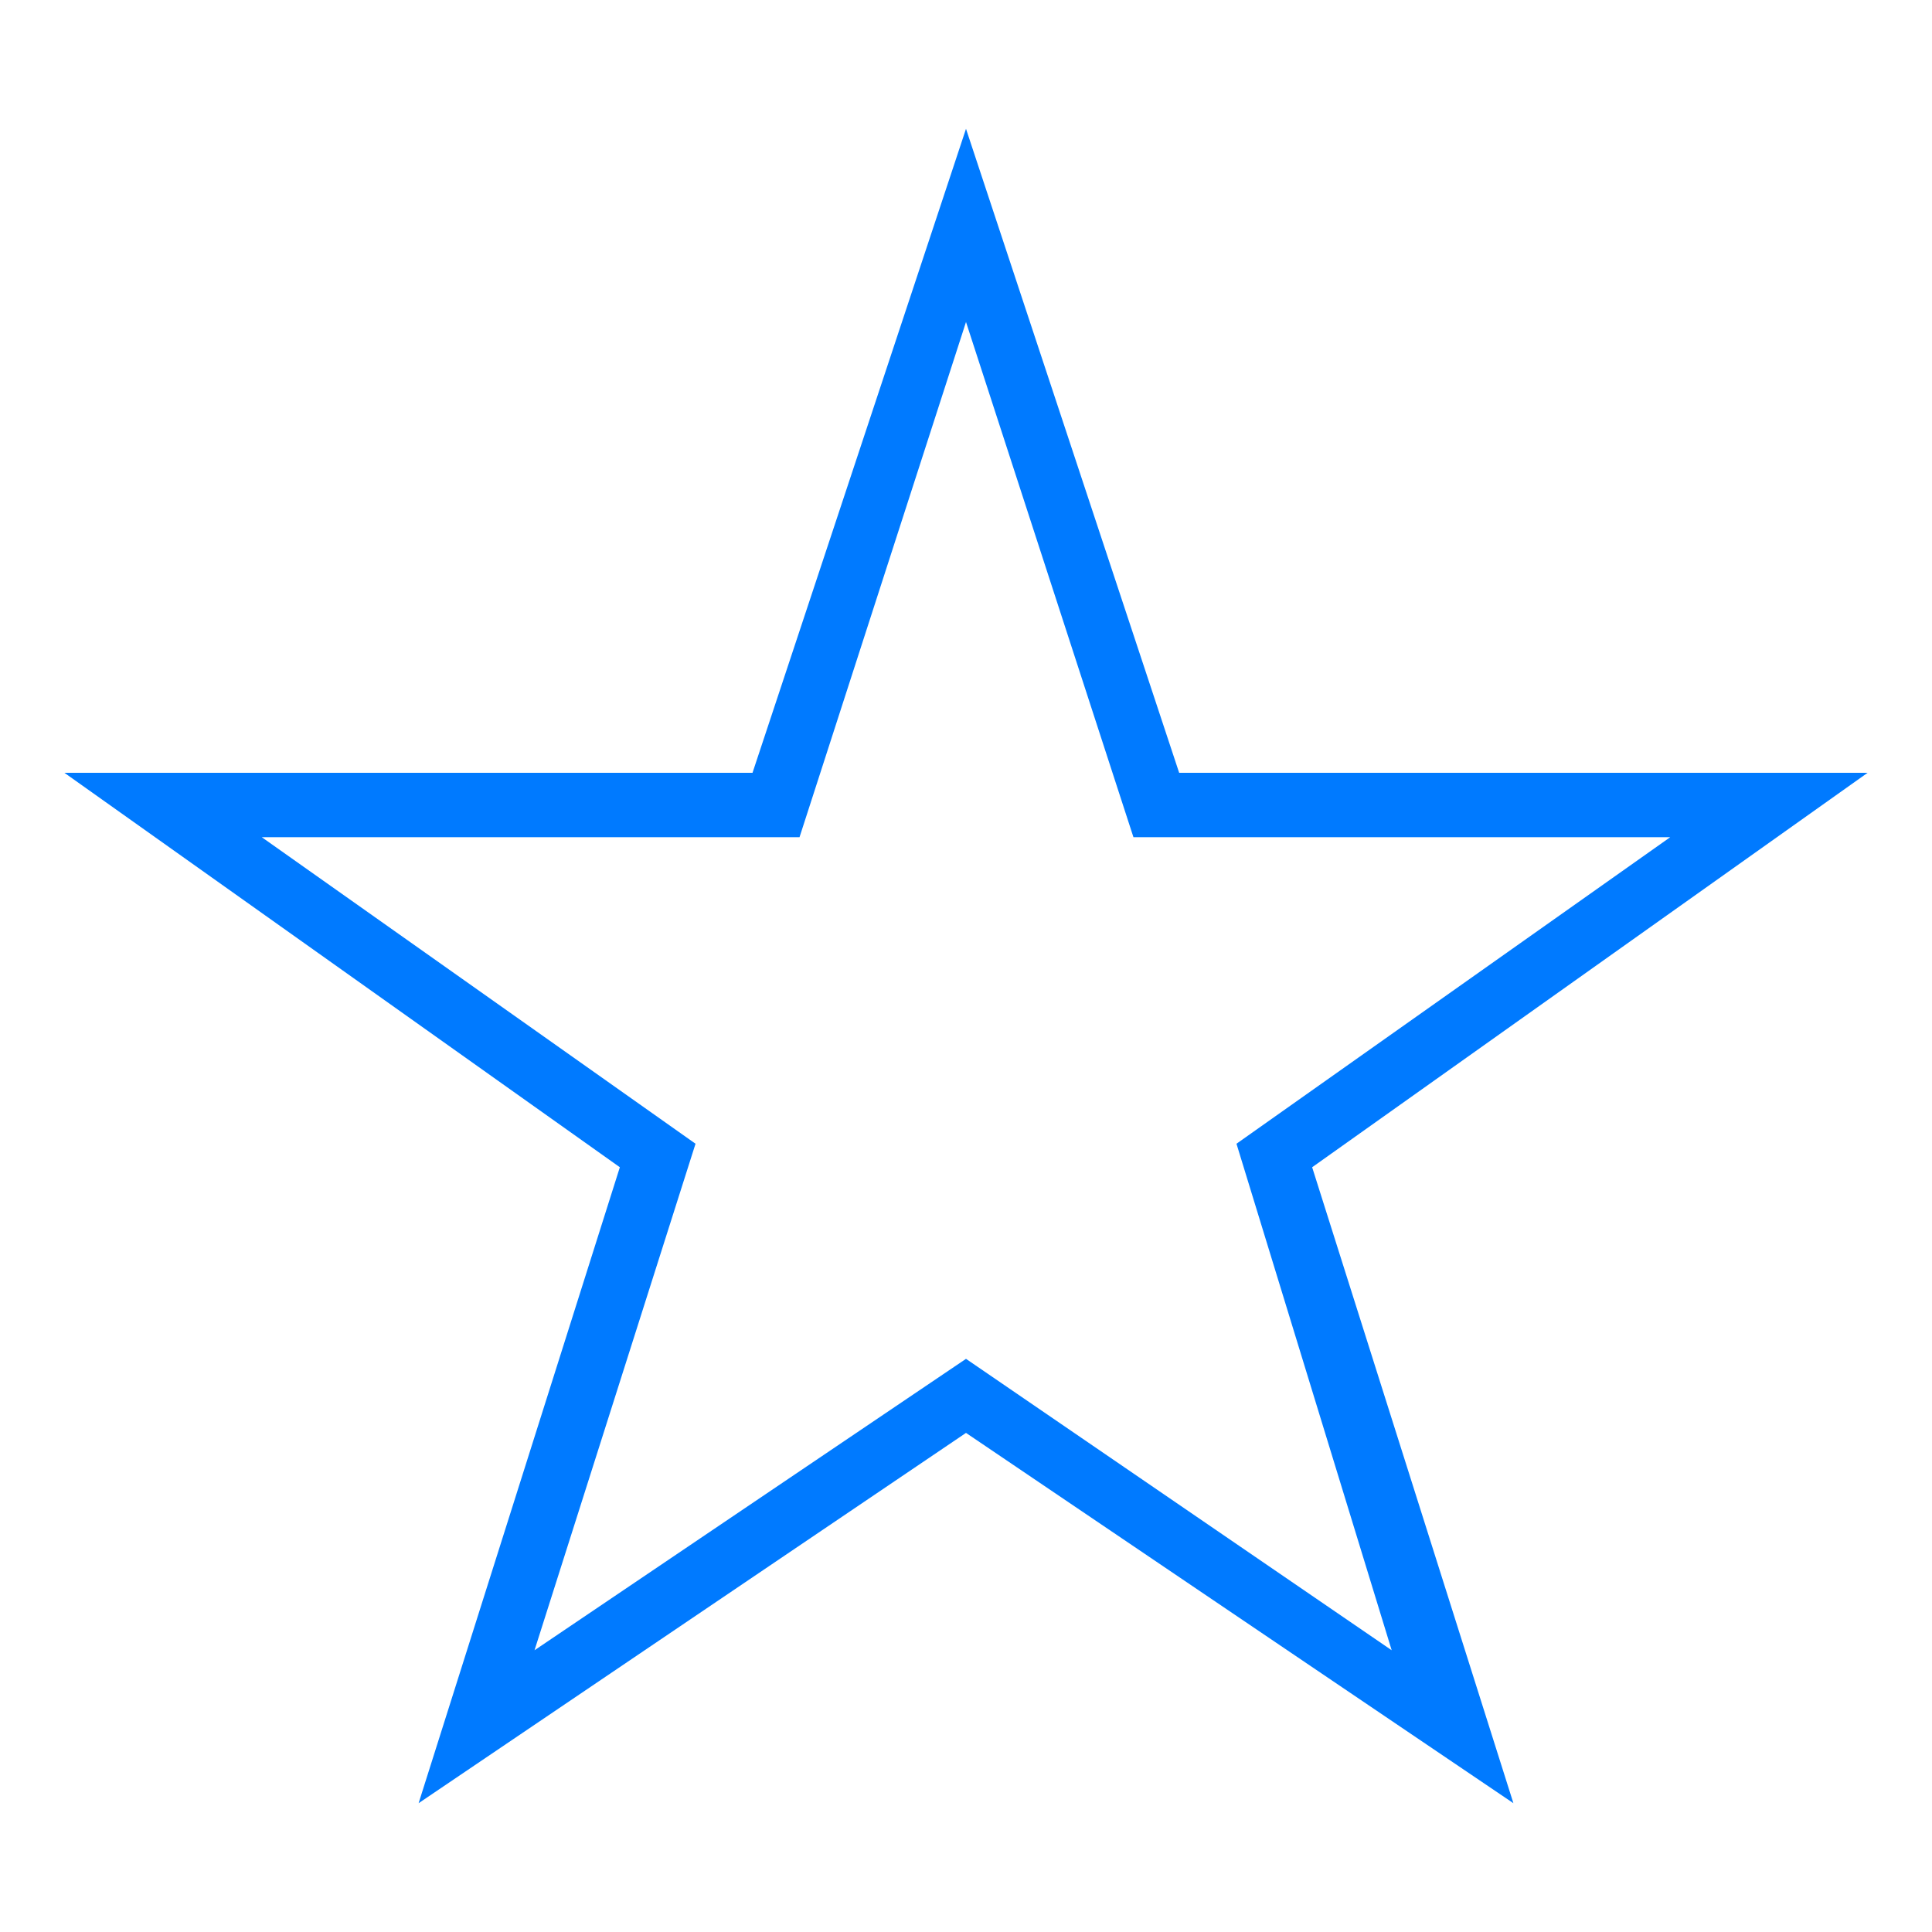
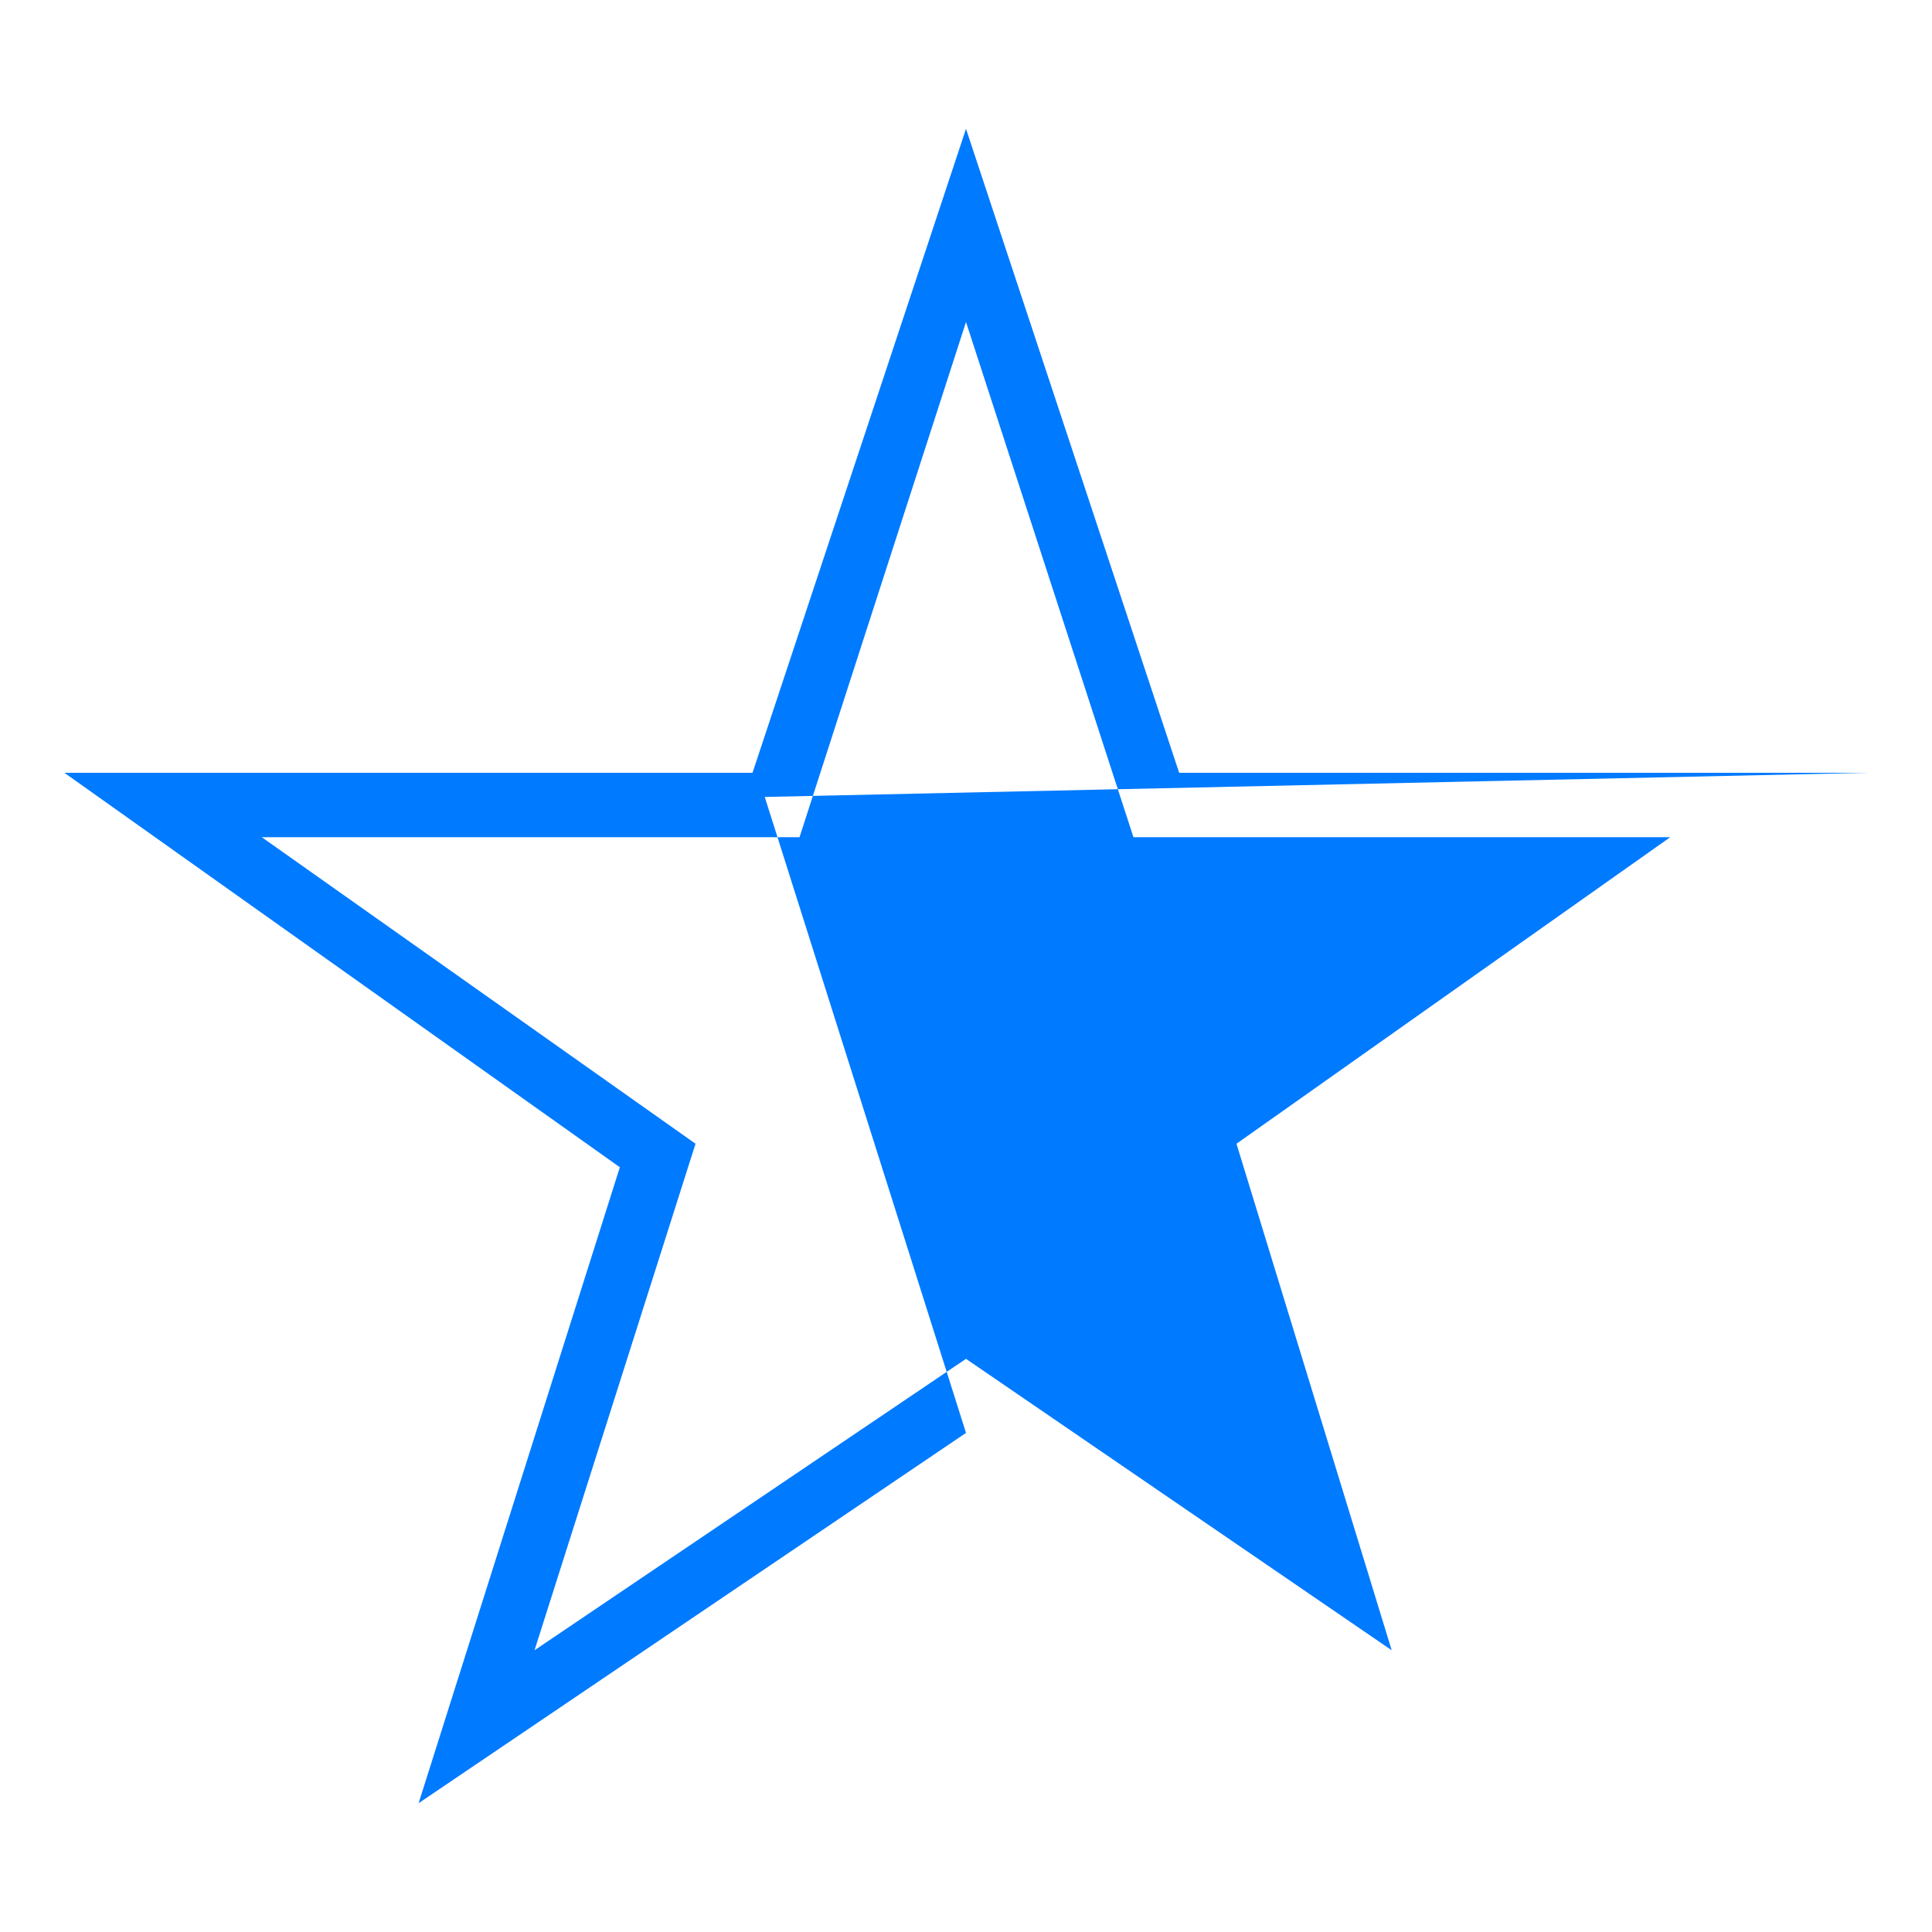
<svg xmlns="http://www.w3.org/2000/svg" width="60" height="60" viewBox="0 0 60 60">
-   <path fill="#007AFF" d="M58 24H36.62L30 4l-6.63 20H2l17.25 12.25L13 56l17-11.5L47 56l-6.25-19.75L58 24zM43.22 51.25L30 42.2l-13.4 9.05 5-15.73L8.13 26h16.7L30 10l5.2 16h16.67L38.4 35.52l4.82 15.73z" />
+   <path fill="#007AFF" d="M58 24H36.62L30 4l-6.63 20H2l17.25 12.25L13 56l17-11.5l-6.25-19.75L58 24zM43.22 51.25L30 42.2l-13.4 9.05 5-15.73L8.13 26h16.7L30 10l5.2 16h16.67L38.4 35.52l4.82 15.73z" />
</svg>